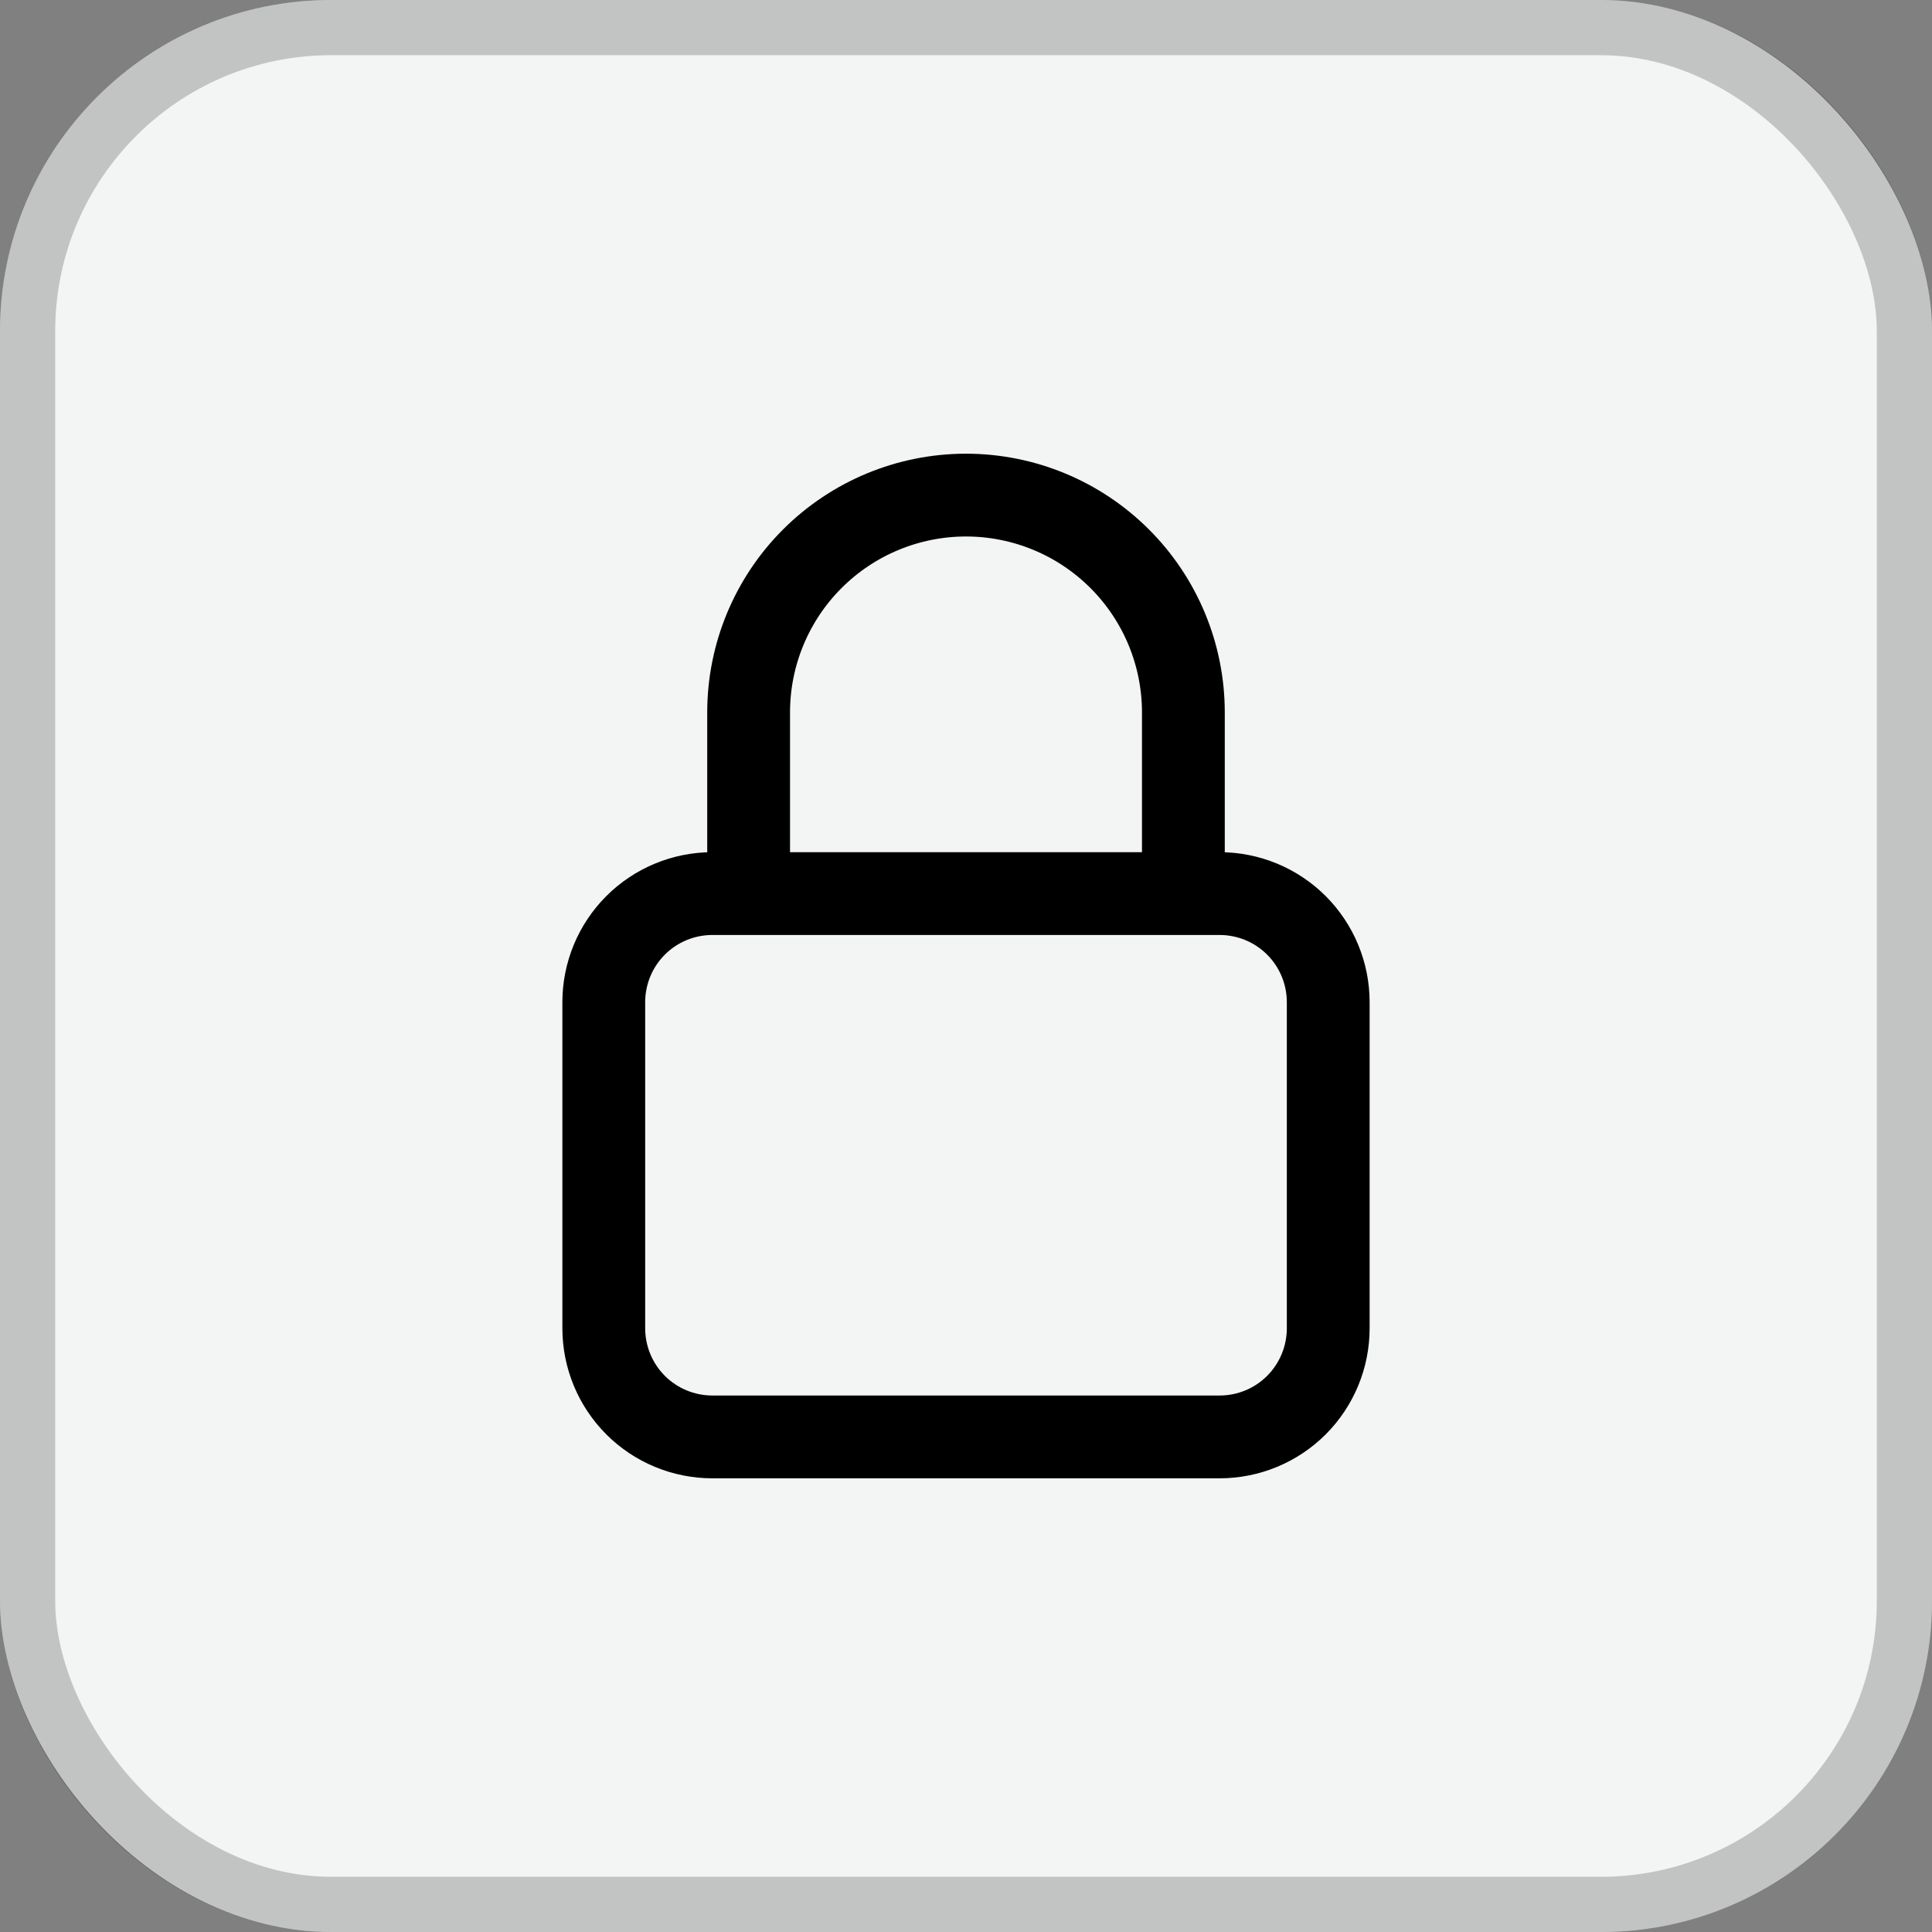
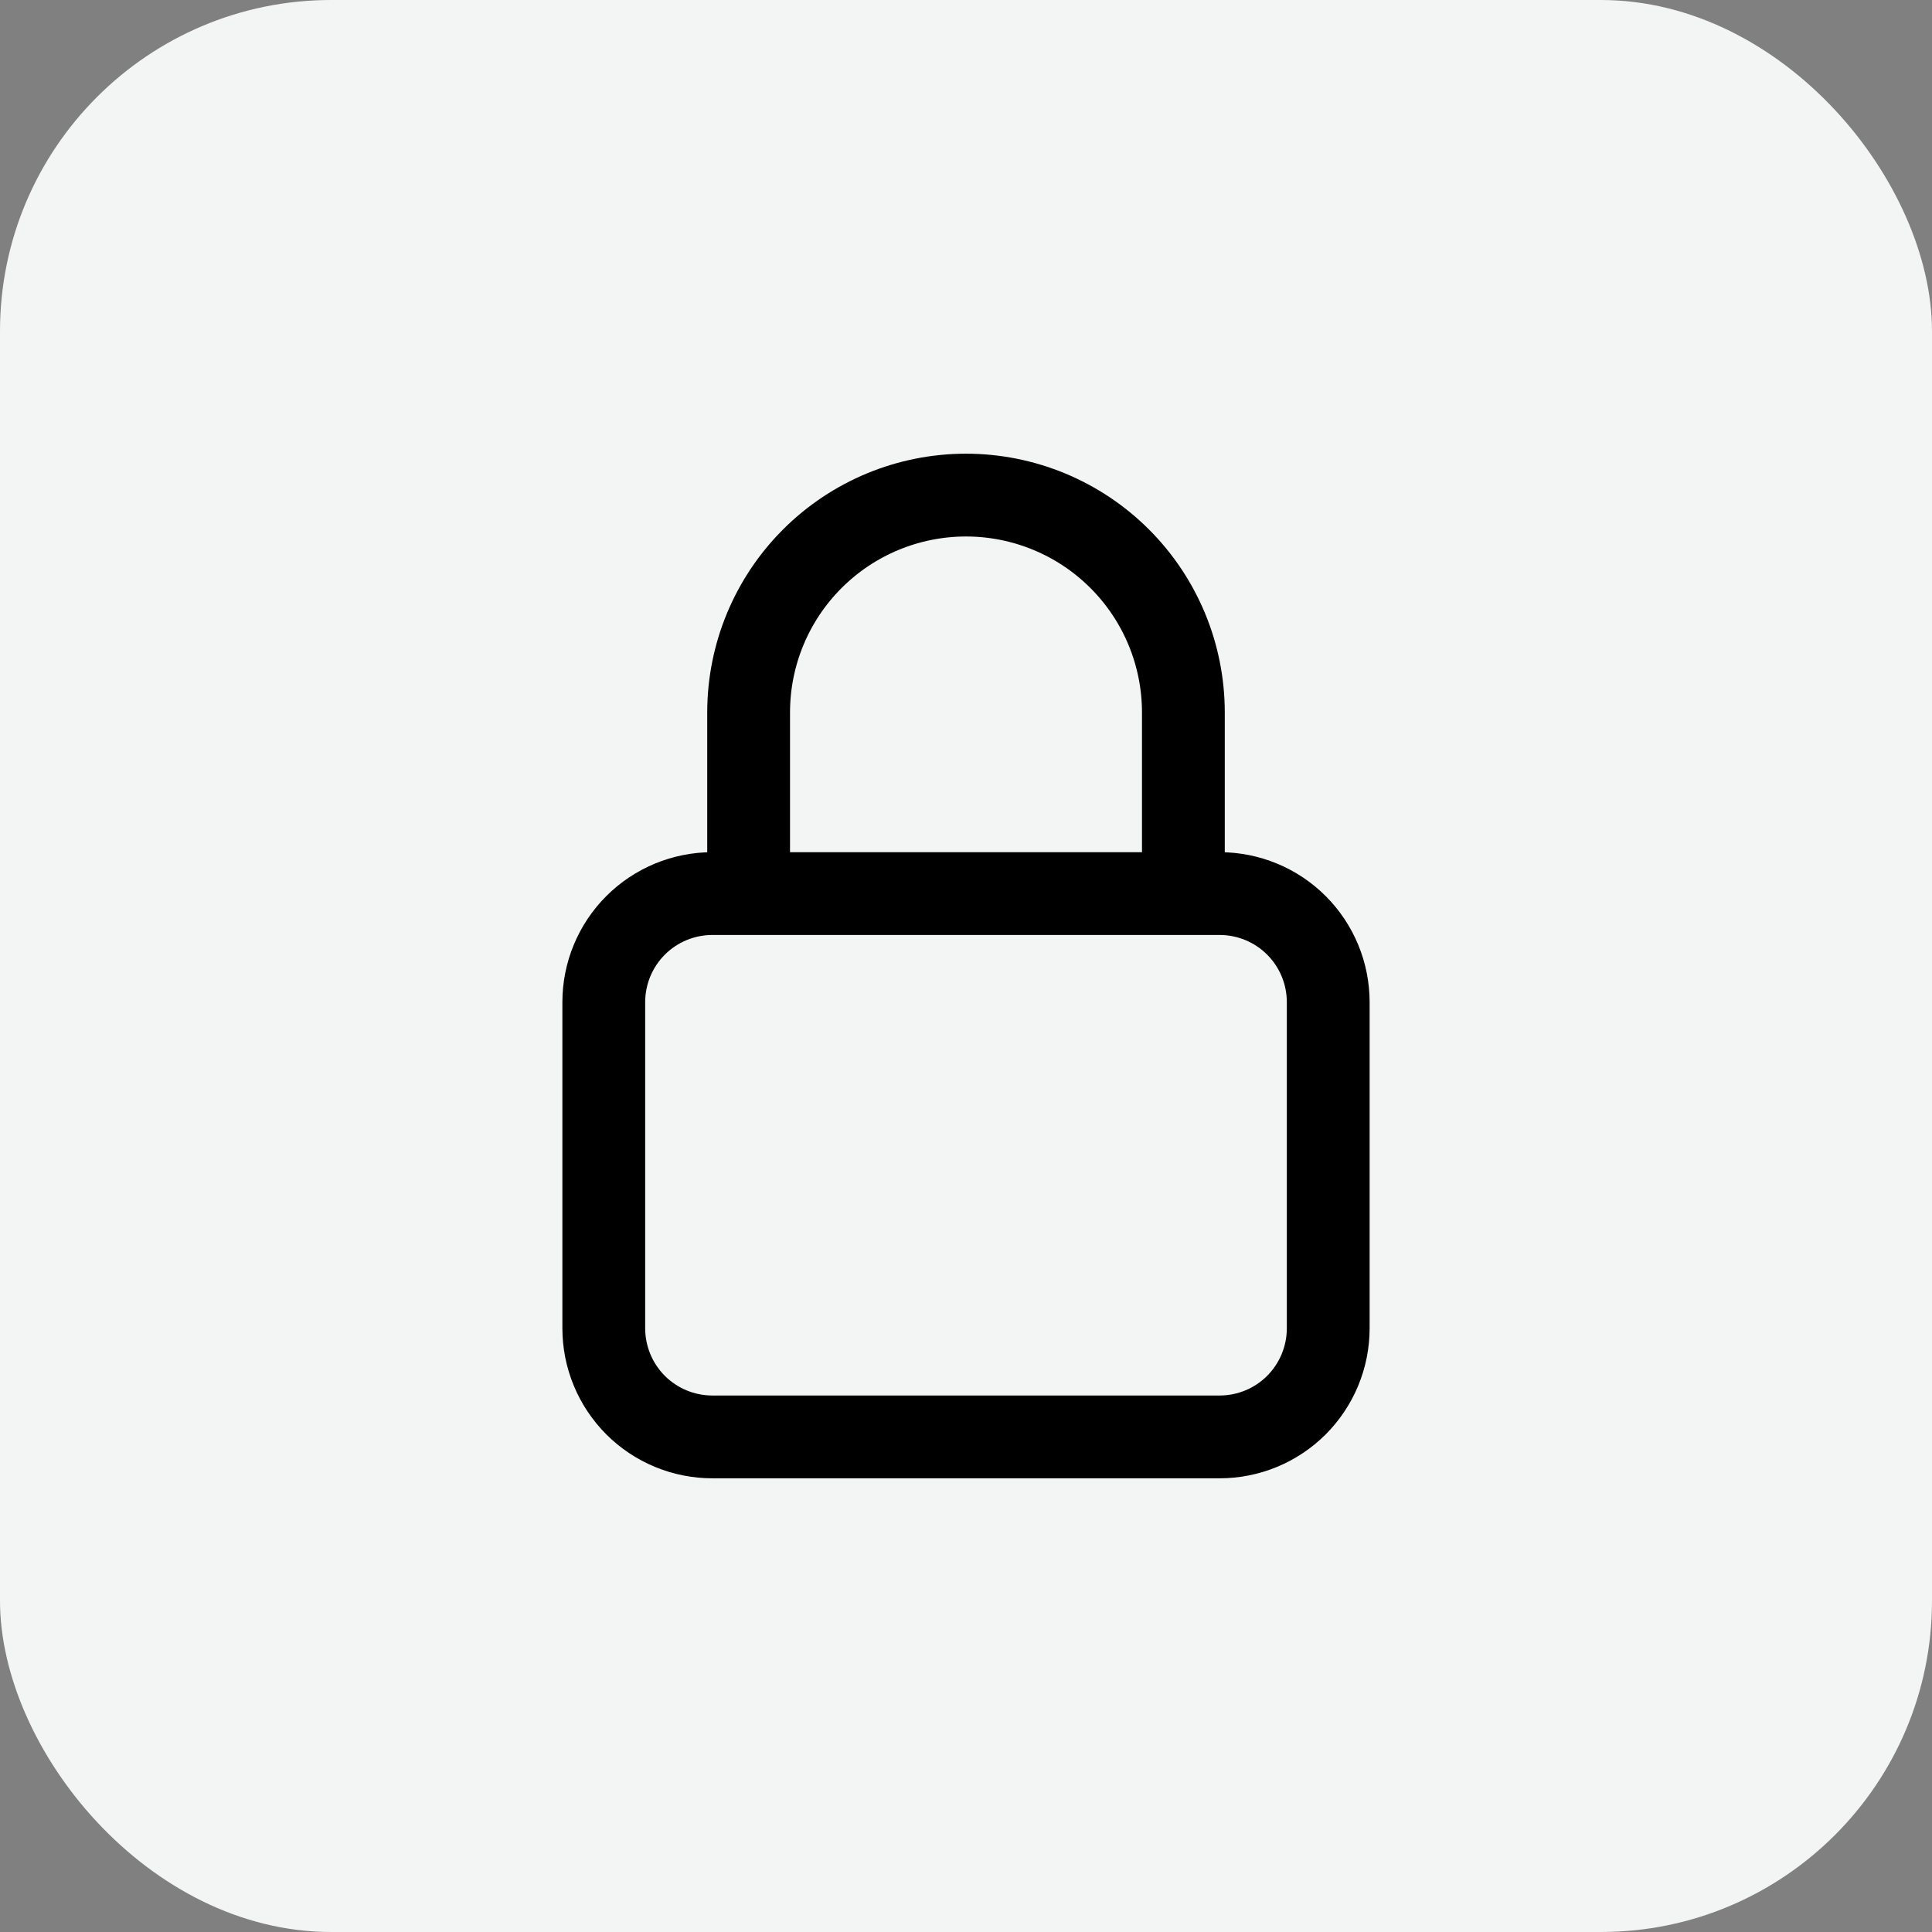
<svg xmlns="http://www.w3.org/2000/svg" width="35" height="35" viewBox="0 0 35 35" fill="none">
  <rect x="0" y="0" width="35" height="35" fill="#808080" stroke="none" />
  <rect width="35" height="35" rx="6" fill="#F3F4F4" />
-   <rect x="0.5" y="0.5" width="34" height="34" rx="5.5" stroke="black" stroke-opacity="0.2" />
  <path d="M21.438 16.188V12.906C21.438 11.862 21.023 10.86 20.284 10.122C19.546 9.384 18.544 8.969 17.5 8.969C16.456 8.969 15.454 9.384 14.716 10.122C13.977 10.86 13.562 11.862 13.562 12.906V16.188M12.906 26.031H22.094C22.616 26.031 23.117 25.824 23.486 25.455C23.855 25.085 24.062 24.585 24.062 24.062V18.156C24.062 17.634 23.855 17.133 23.486 16.764C23.117 16.395 22.616 16.188 22.094 16.188H12.906C12.384 16.188 11.883 16.395 11.514 16.764C11.145 17.133 10.938 17.634 10.938 18.156V24.062C10.938 24.585 11.145 25.085 11.514 25.455C11.883 25.824 12.384 26.031 12.906 26.031Z" stroke="black" stroke-width="1.5" stroke-linecap="round" stroke-linejoin="round" />
</svg>